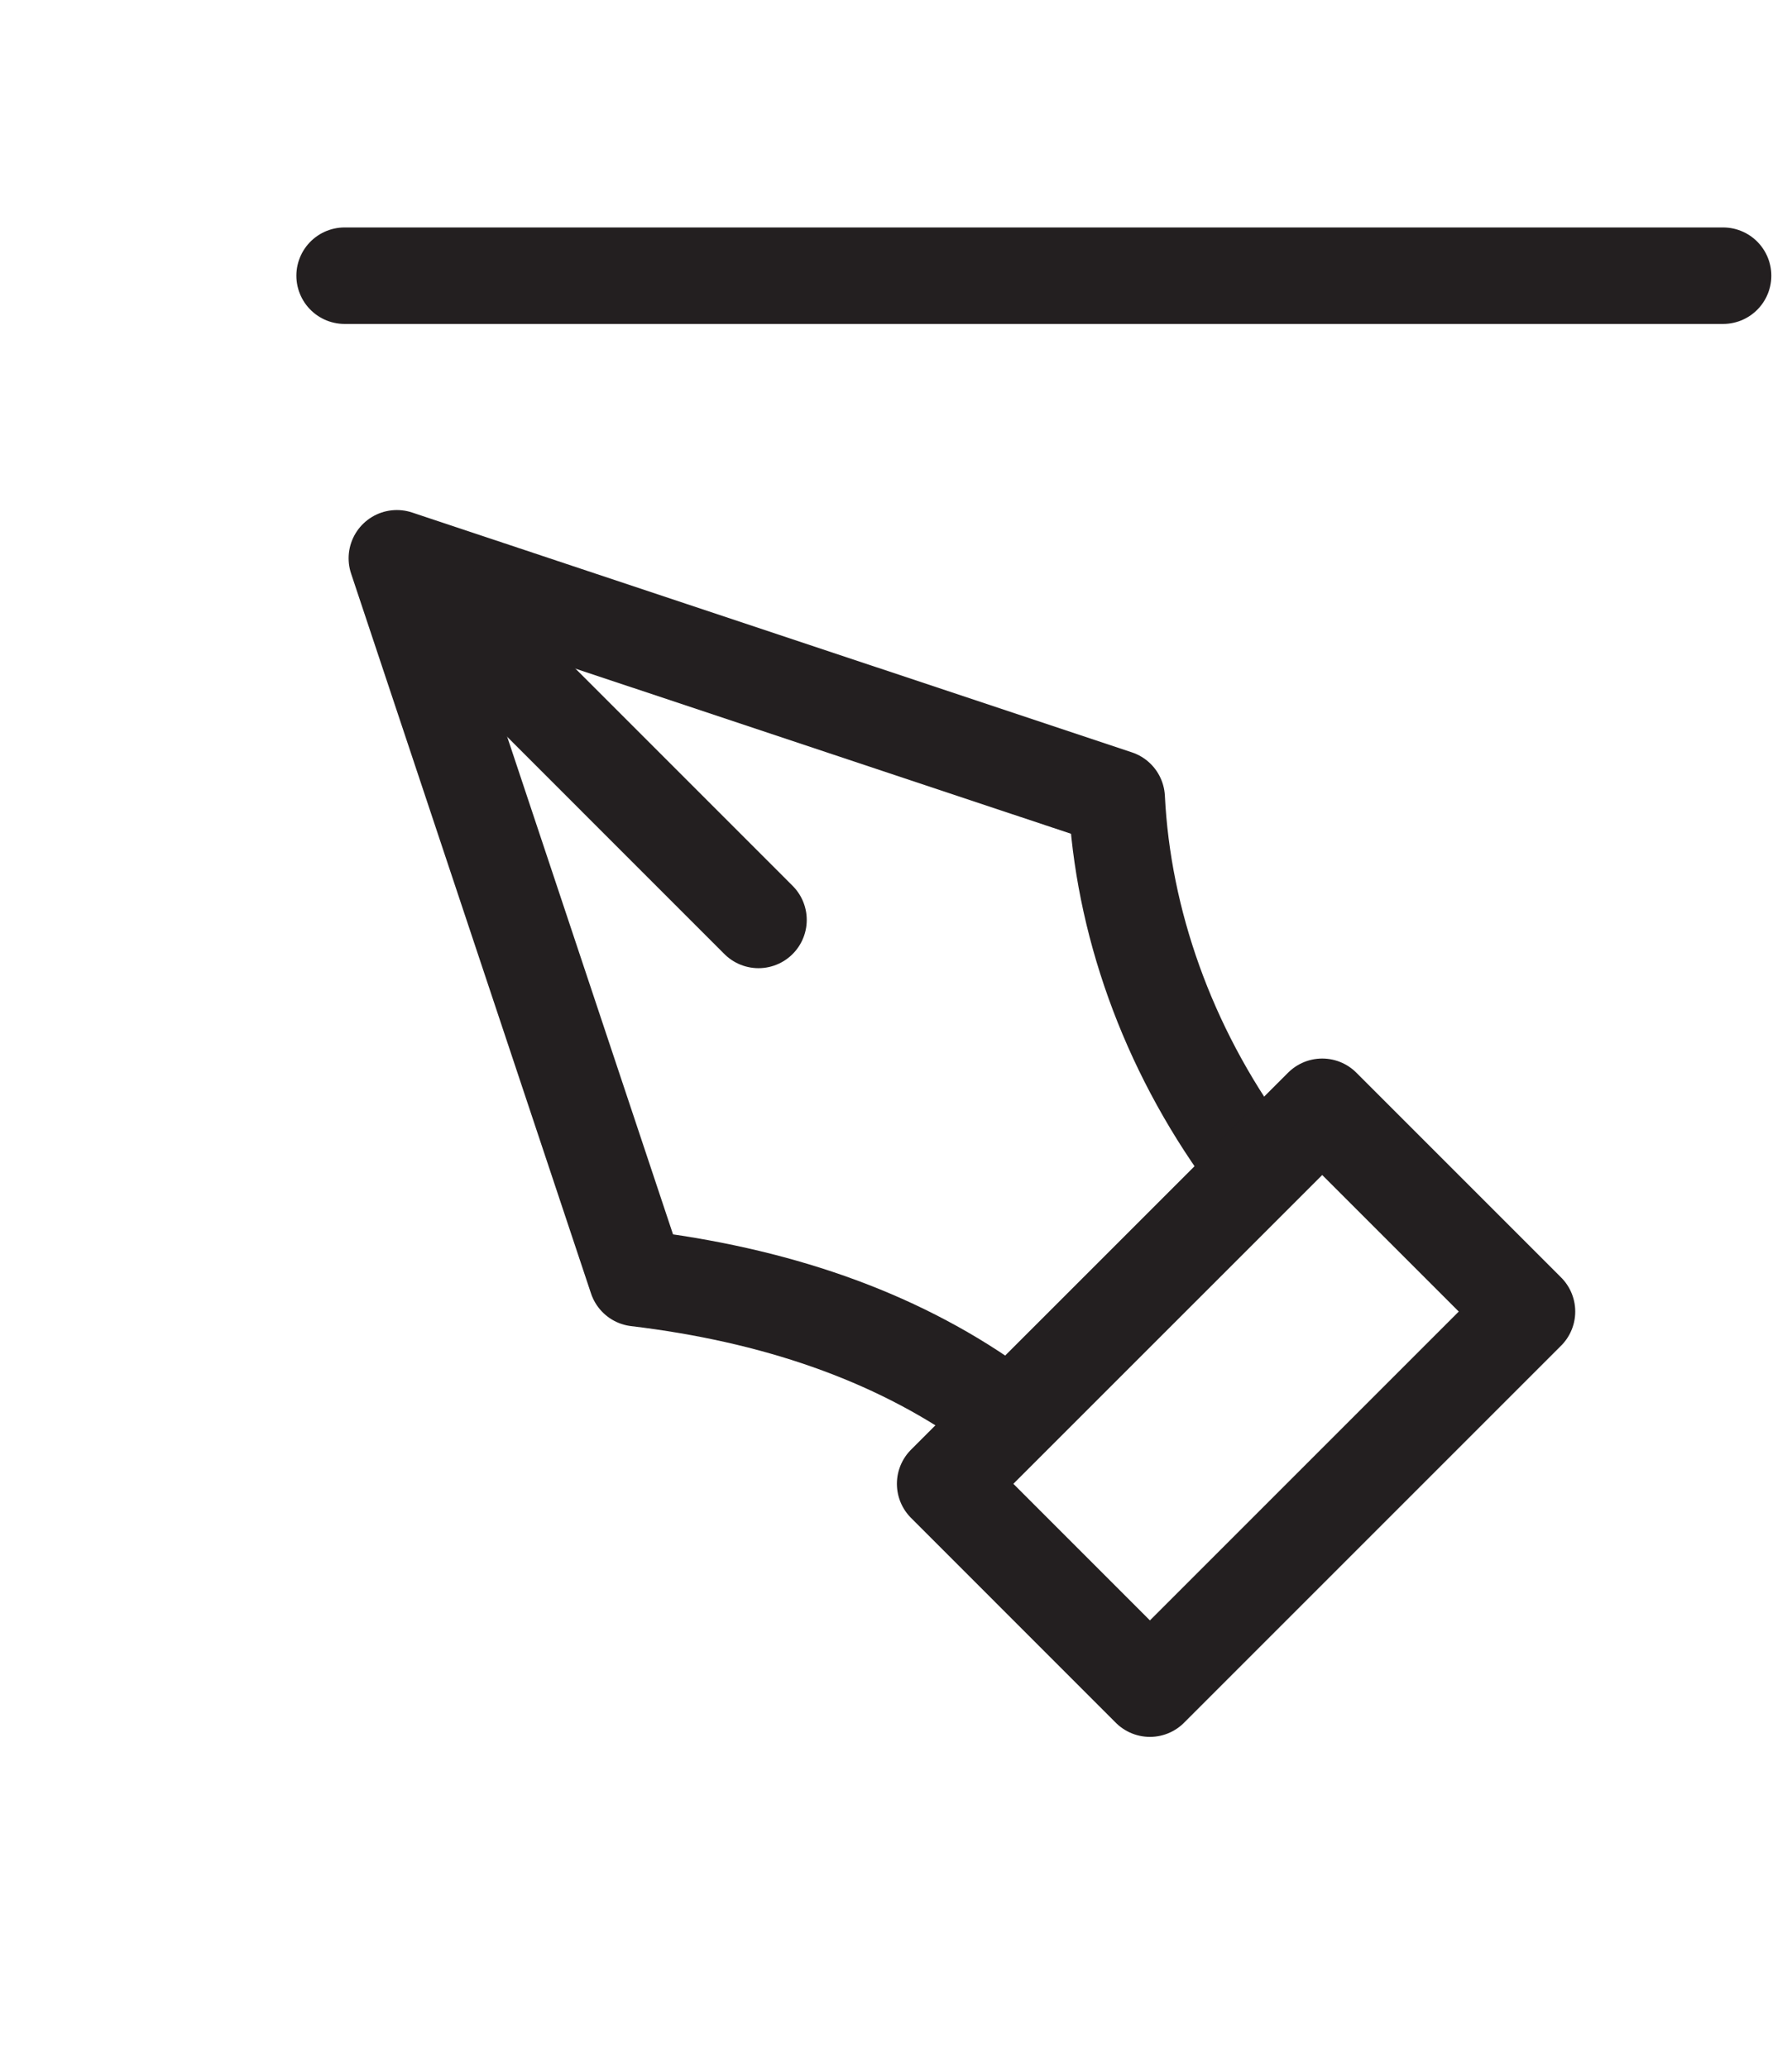
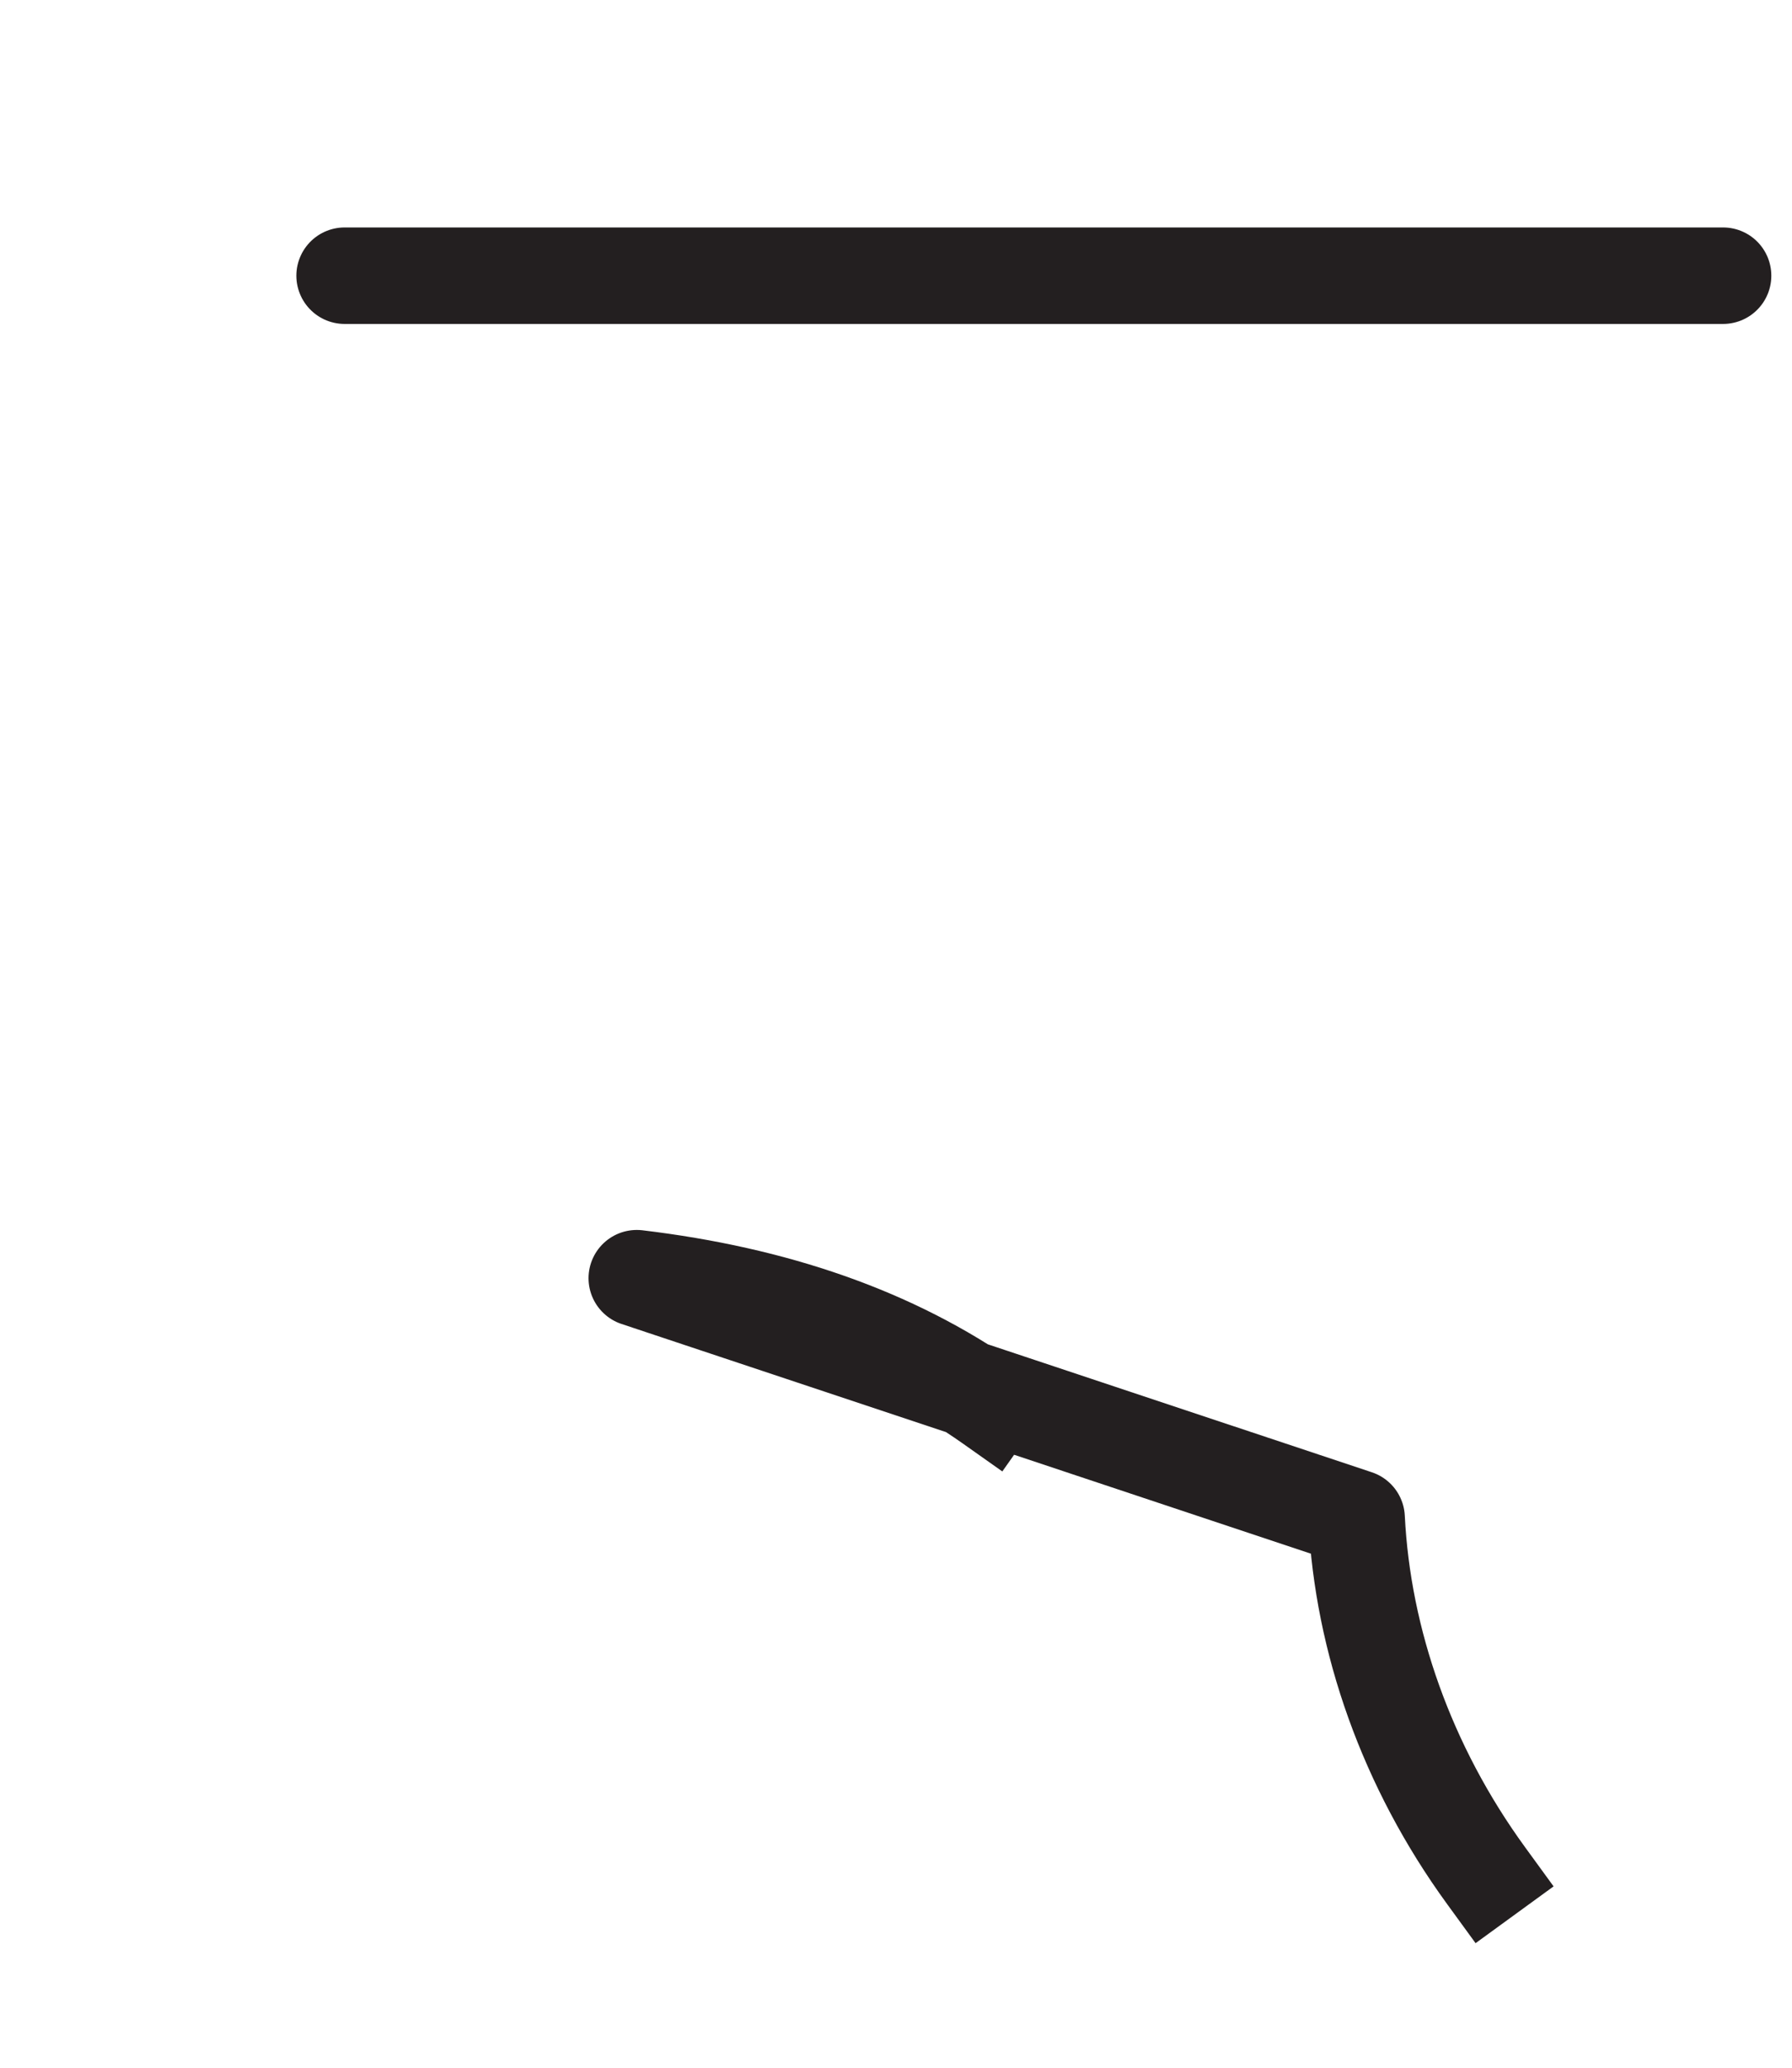
<svg xmlns="http://www.w3.org/2000/svg" width="26" height="30" fill="none">
-   <path d="M14.375 20.373c-1.419-1.003-3.148-1.59-5.136-1.828L5.758 8.1l10.444 3.48c.088 1.777.726 3.605 1.88 5.19" stroke="#231F20" stroke-width="1.4" stroke-miterlimit="3" stroke-linecap="square" stroke-linejoin="round" />
-   <path d="M6.53 8.871l4.475 4.476" stroke="#231F20" stroke-width="1.4" stroke-miterlimit="3" stroke-linecap="round" stroke-linejoin="bevel" />
-   <path clip-rule="evenodd" d="M19.184 16.058l-5.471 5.47 2.971 2.972 5.471-5.471-2.971-2.971z" stroke="#231F20" stroke-width="1.4" stroke-miterlimit="3" stroke-linecap="square" stroke-linejoin="round" />
+   <path d="M14.375 20.373c-1.419-1.003-3.148-1.59-5.136-1.828l10.444 3.48c.088 1.777.726 3.605 1.88 5.19" stroke="#231F20" stroke-width="1.4" stroke-miterlimit="3" stroke-linecap="square" stroke-linejoin="round" />
  <path d="M5 4h20" stroke="#231F20" stroke-width="1.4" stroke-miterlimit="3" stroke-linecap="round" />
</svg>